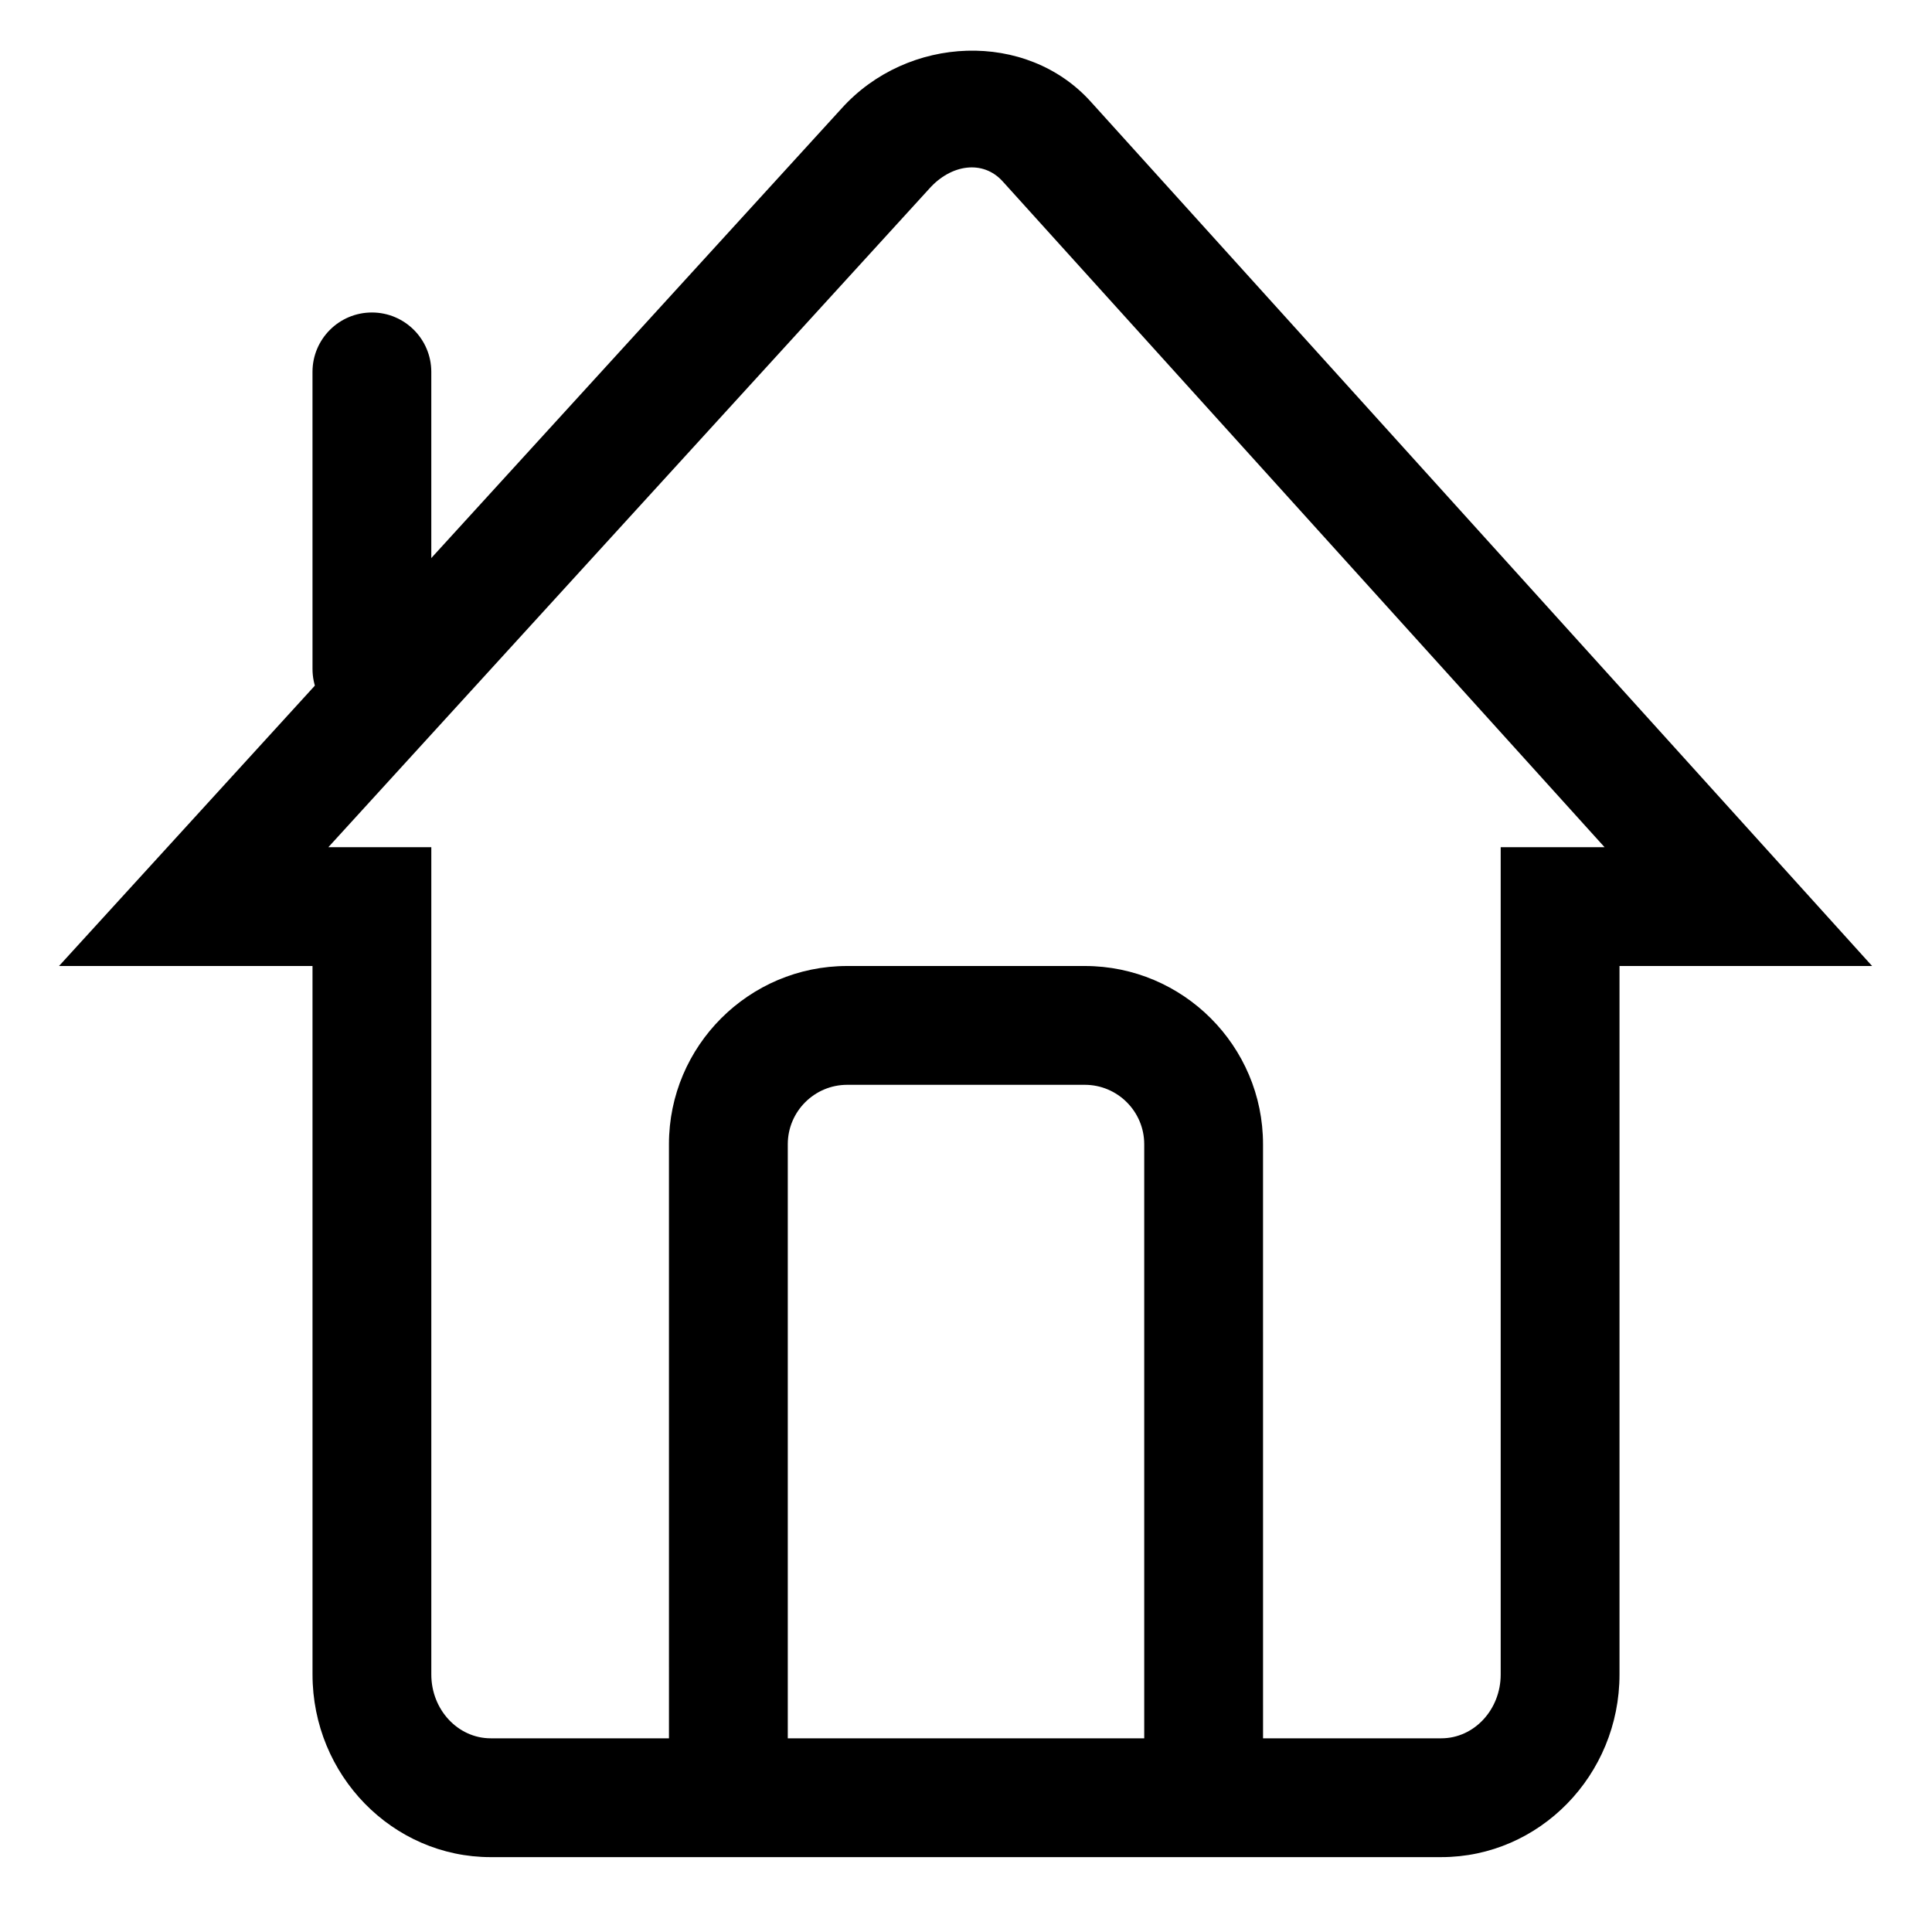
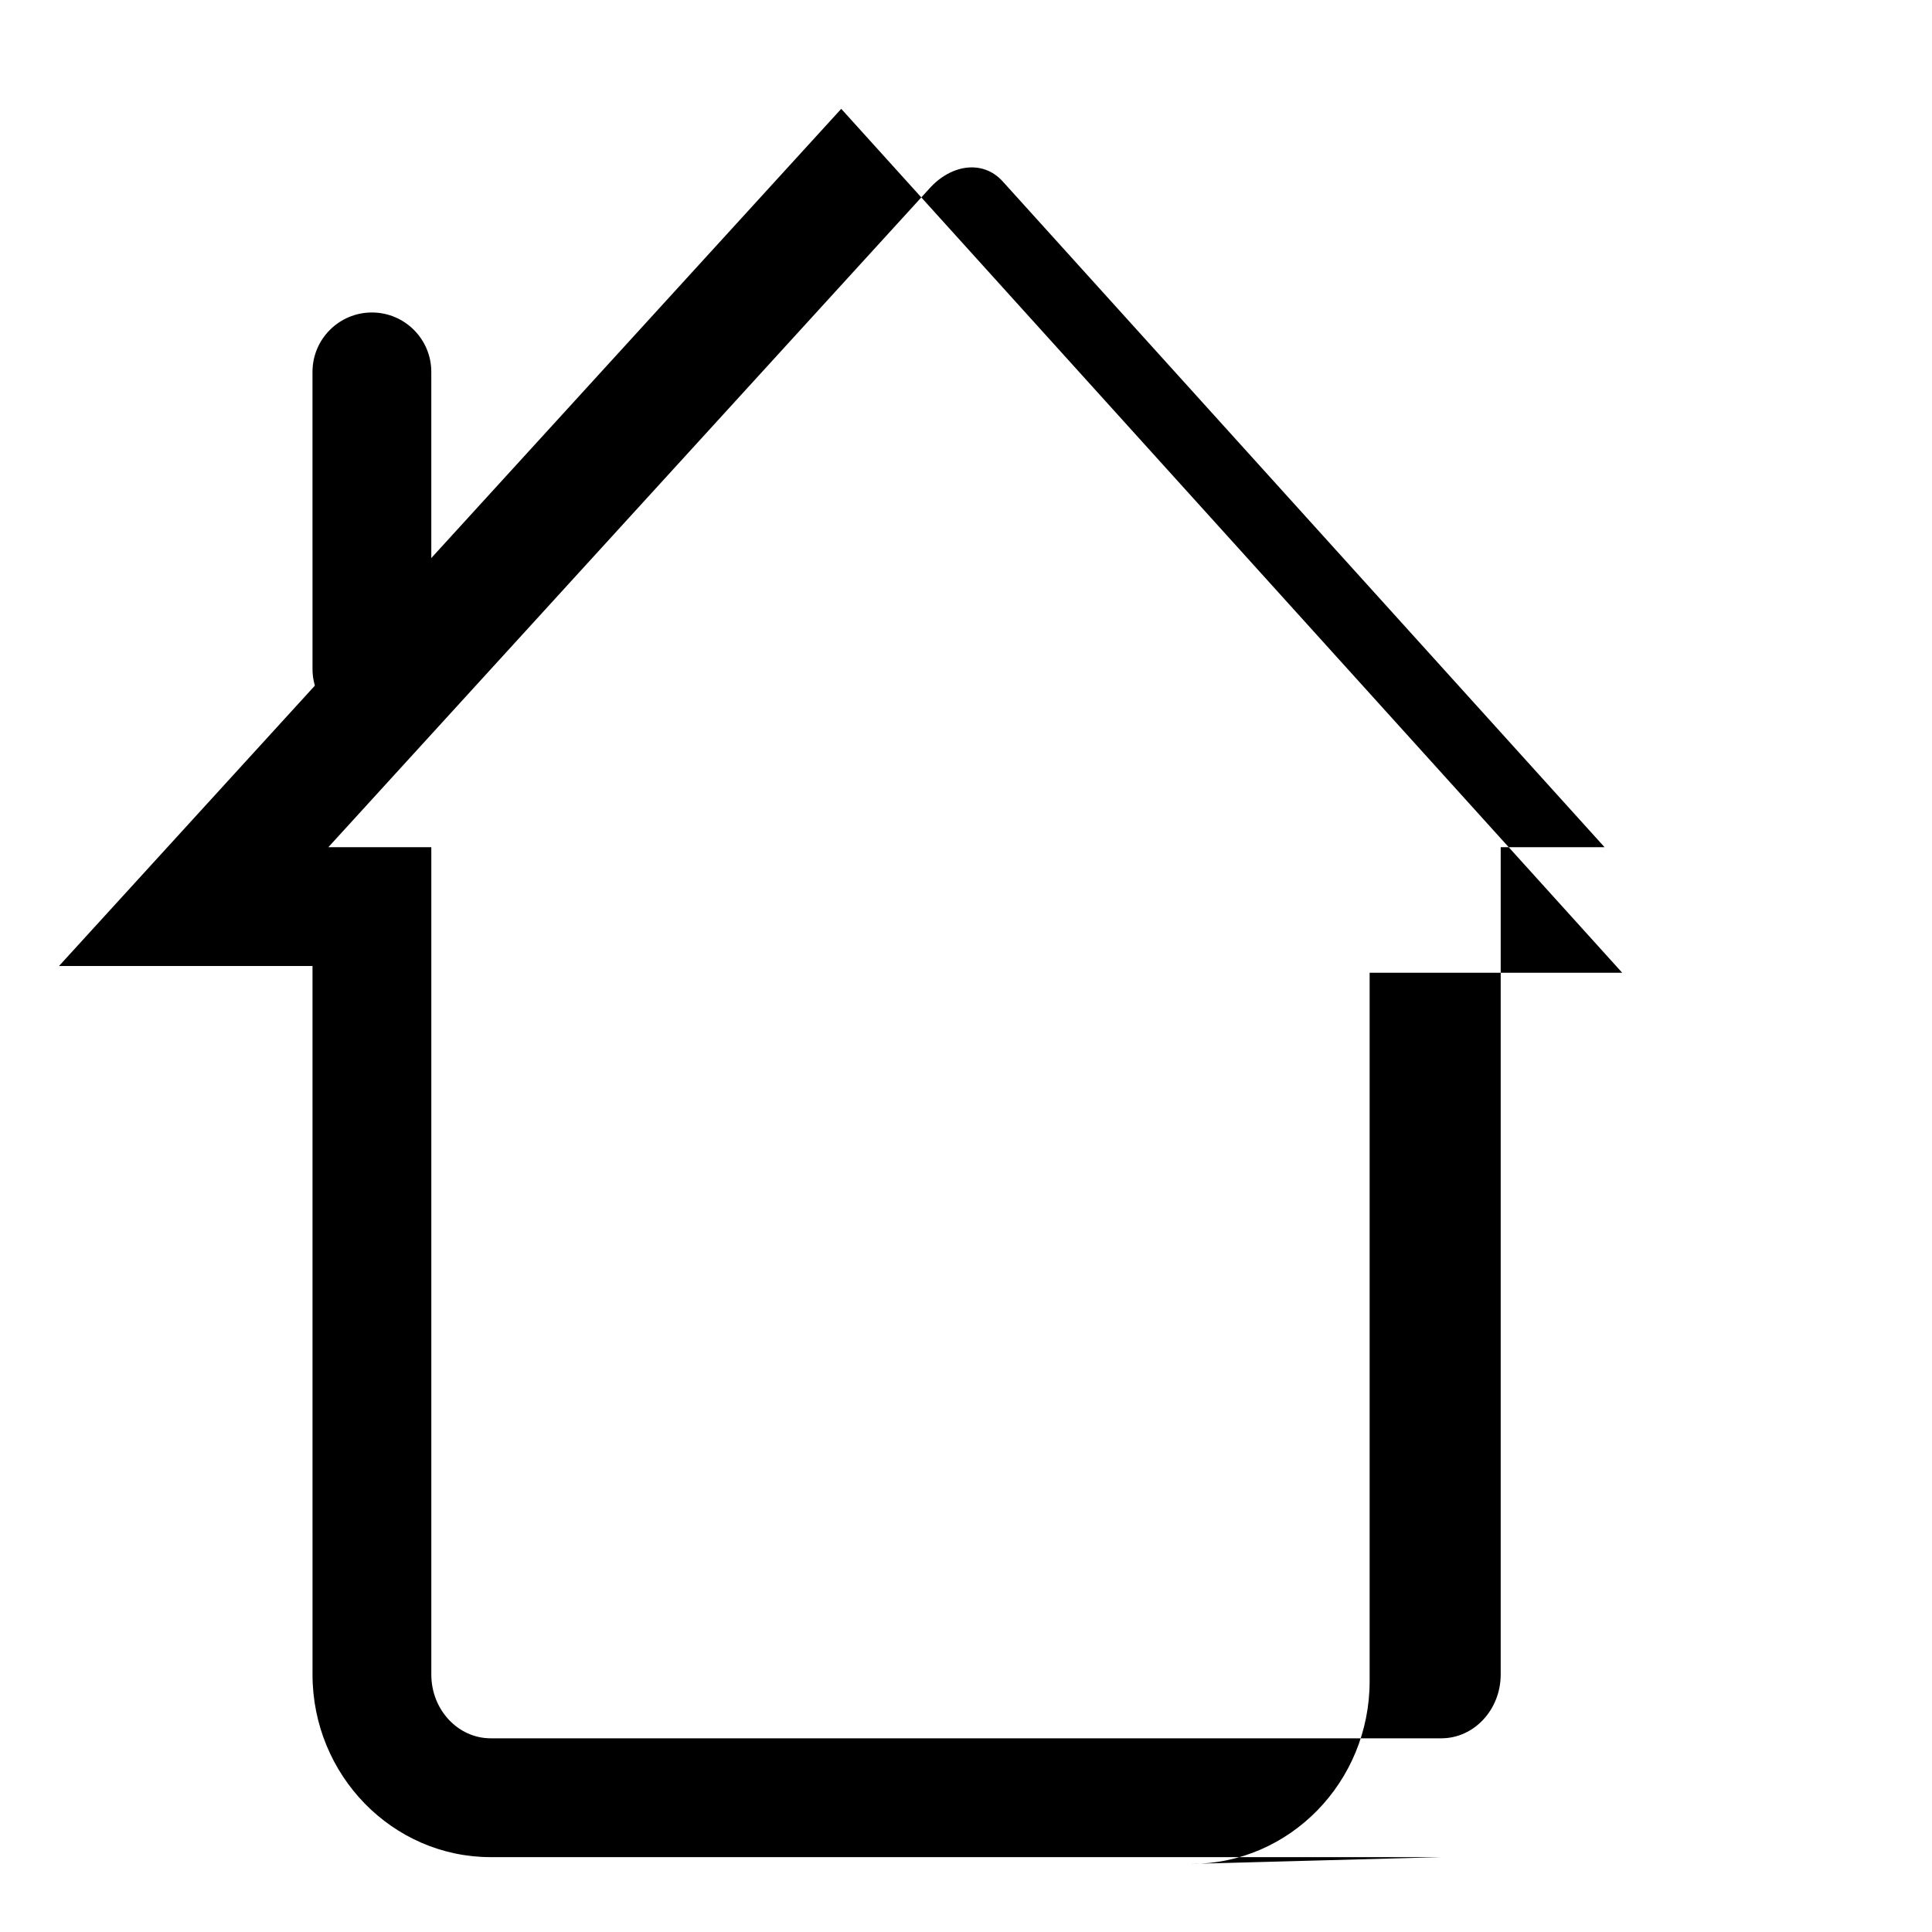
<svg xmlns="http://www.w3.org/2000/svg" fill="#000000" width="800px" height="800px" version="1.1" viewBox="144 144 512 512">
  <g>
-     <path d="m525.95 636.16h-251.9c-26.039 0-47.23-21.711-47.23-48.398l-0.004-187.76h-67.18l207.3-227.16c17.586-19.633 49.168-20.828 66.219-1.793l206.97 228.95h-66.941v187.76c0 26.688-21.191 48.398-47.234 48.398zm-294.93-267.65h27.281v219.25c0 9.336 7.07 16.91 15.746 16.91h251.91c8.676 0 15.742-7.574 15.742-16.91v-219.25h27.52l-159.47-176.41c-5.242-5.84-13.715-4.551-19.445 1.859z" />
+     <path d="m525.95 636.16h-251.9c-26.039 0-47.23-21.711-47.23-48.398l-0.004-187.76h-67.18l207.3-227.16l206.97 228.95h-66.941v187.76c0 26.688-21.191 48.398-47.234 48.398zm-294.93-267.65h27.281v219.25c0 9.336 7.07 16.91 15.746 16.91h251.91c8.676 0 15.742-7.574 15.742-16.91v-219.25h27.52l-159.47-176.41c-5.242-5.84-13.715-4.551-19.445 1.859z" />
    <path d="m242.56 337.02c-8.691 0-15.742-7.055-15.742-15.742l-0.004-78.723c0-8.691 7.055-15.742 15.742-15.742 8.691 0 15.742 7.055 15.742 15.742v78.719c0.004 8.691-7.047 15.746-15.738 15.746z" />
-     <path d="m478.72 620.41h-31.488v-173.18c0-8.676-7.07-15.742-15.742-15.742h-62.977c-8.676 0-15.742 7.07-15.742 15.742v173.18h-31.488l-0.004-173.18c0-26.039 21.191-47.23 47.23-47.23h62.977c26.039 0 47.23 21.191 47.23 47.23z" />
  </g>
</svg>